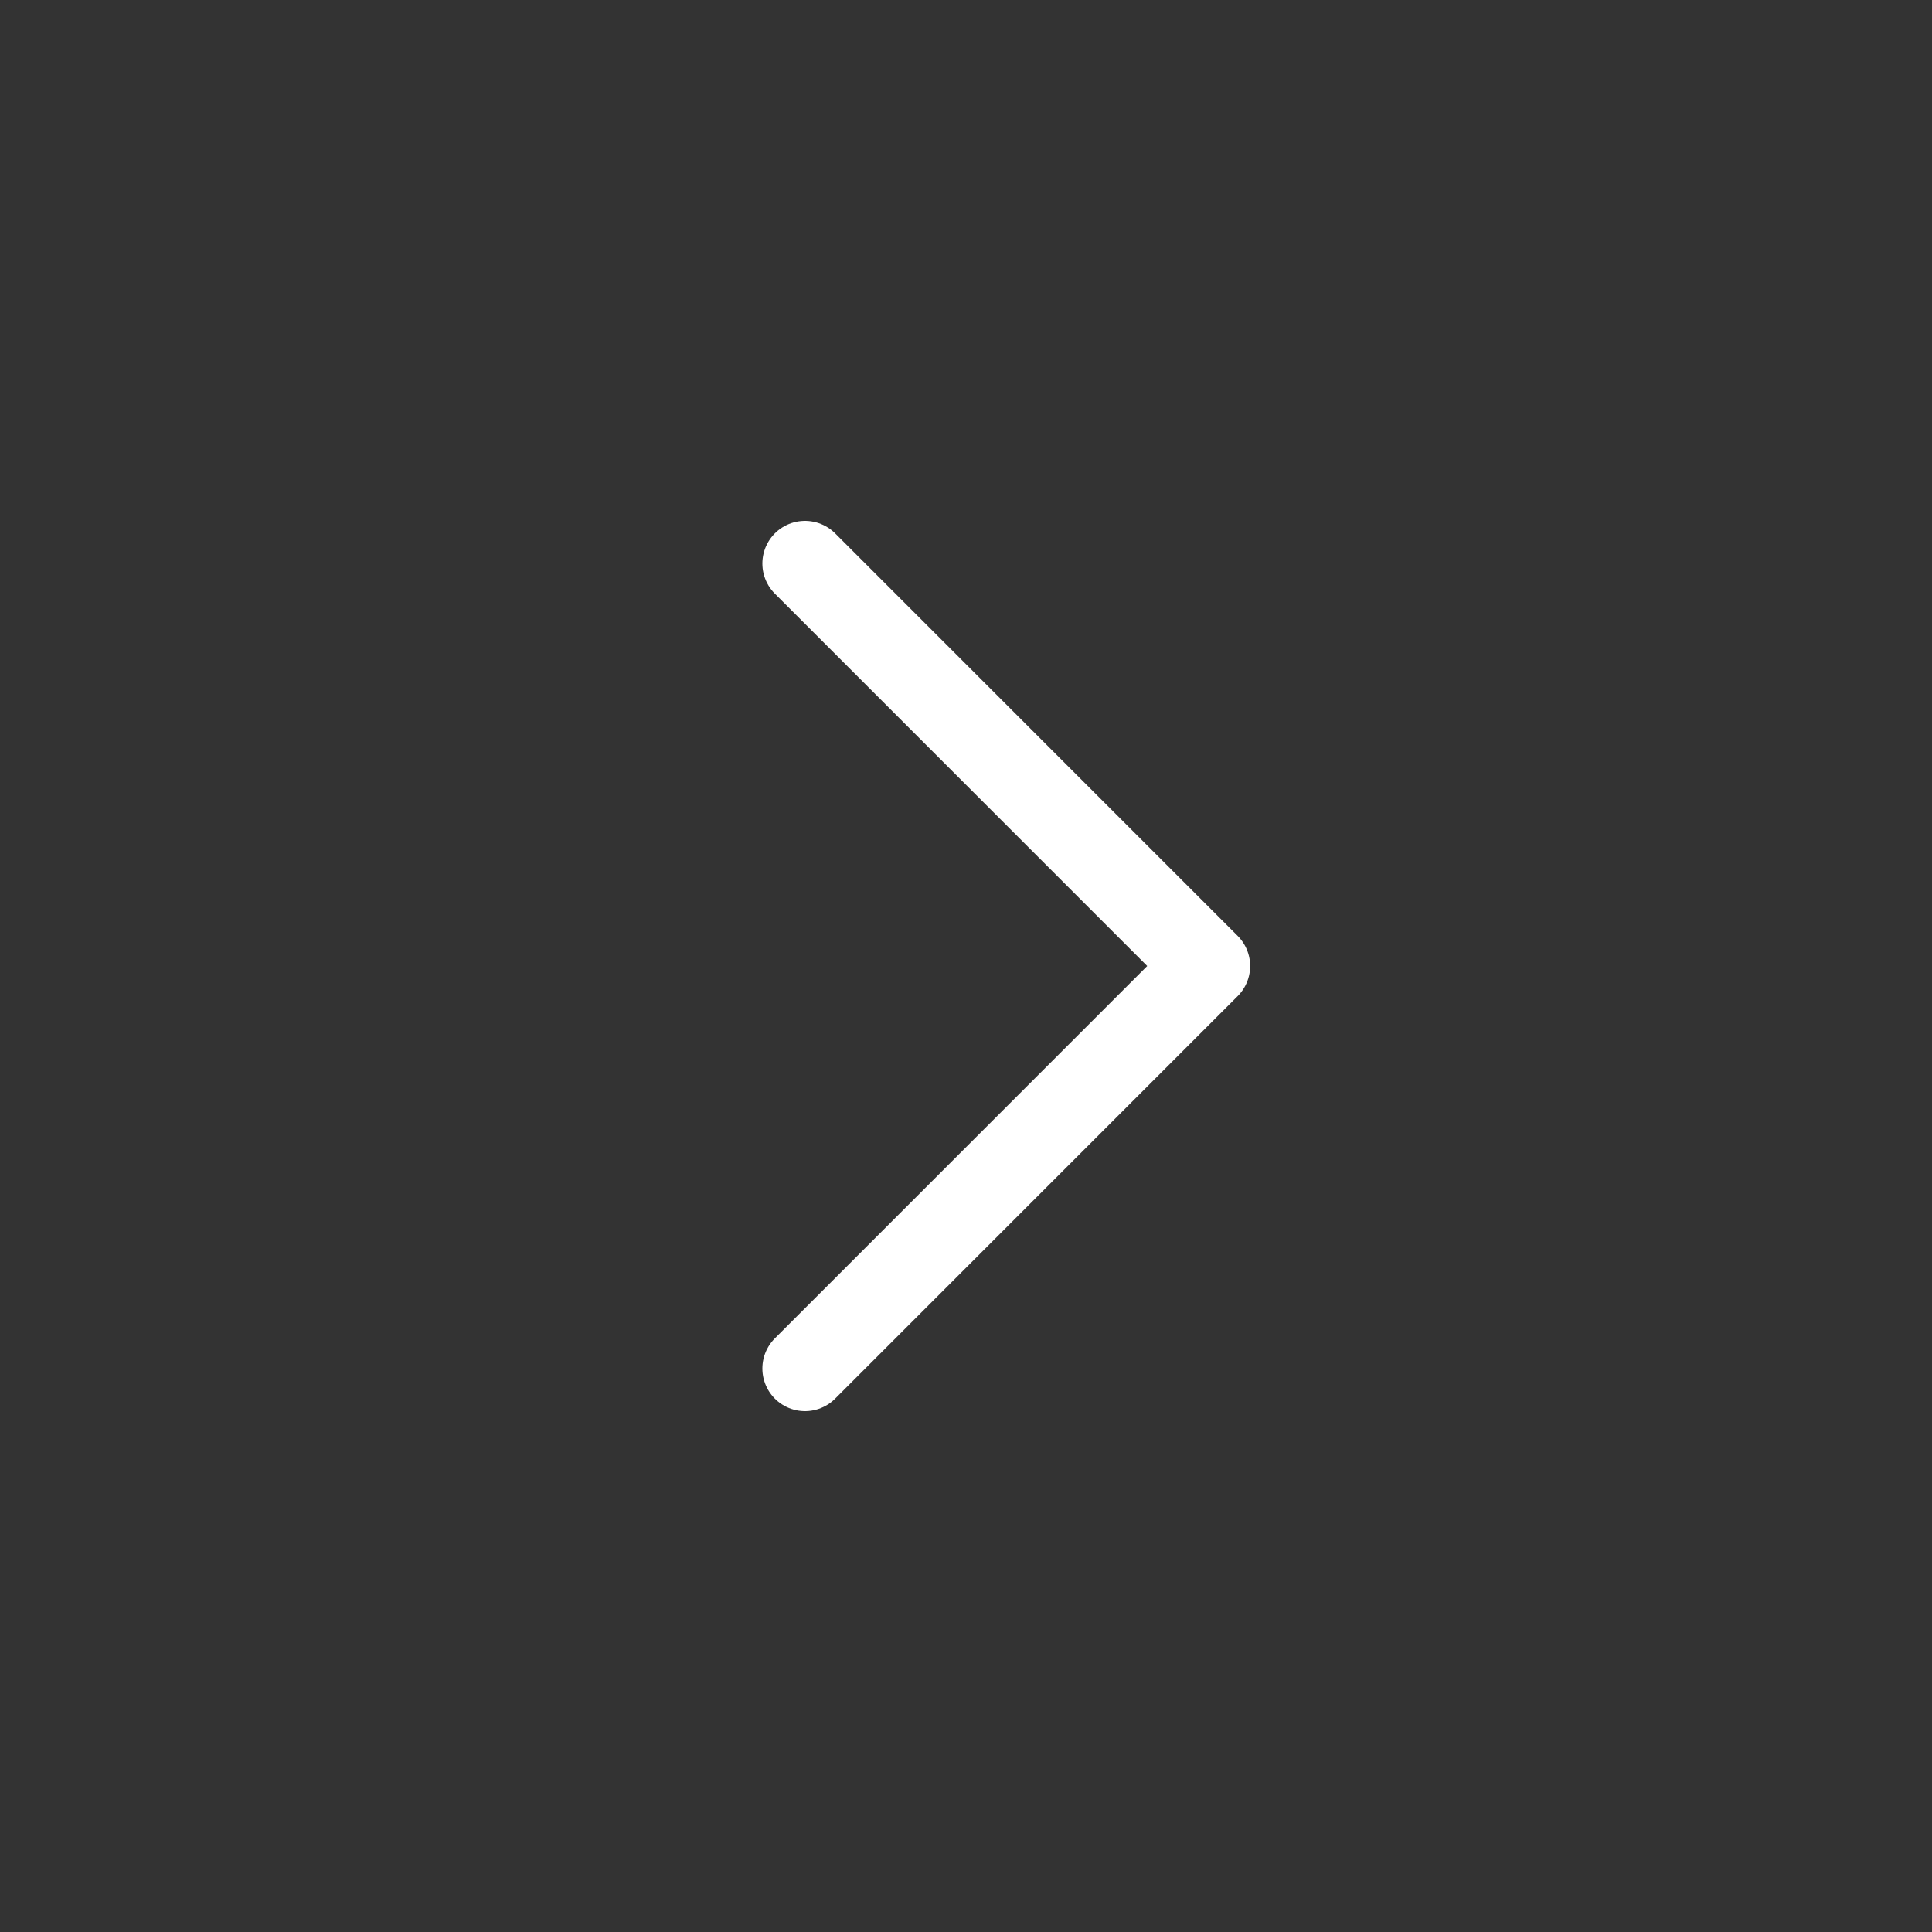
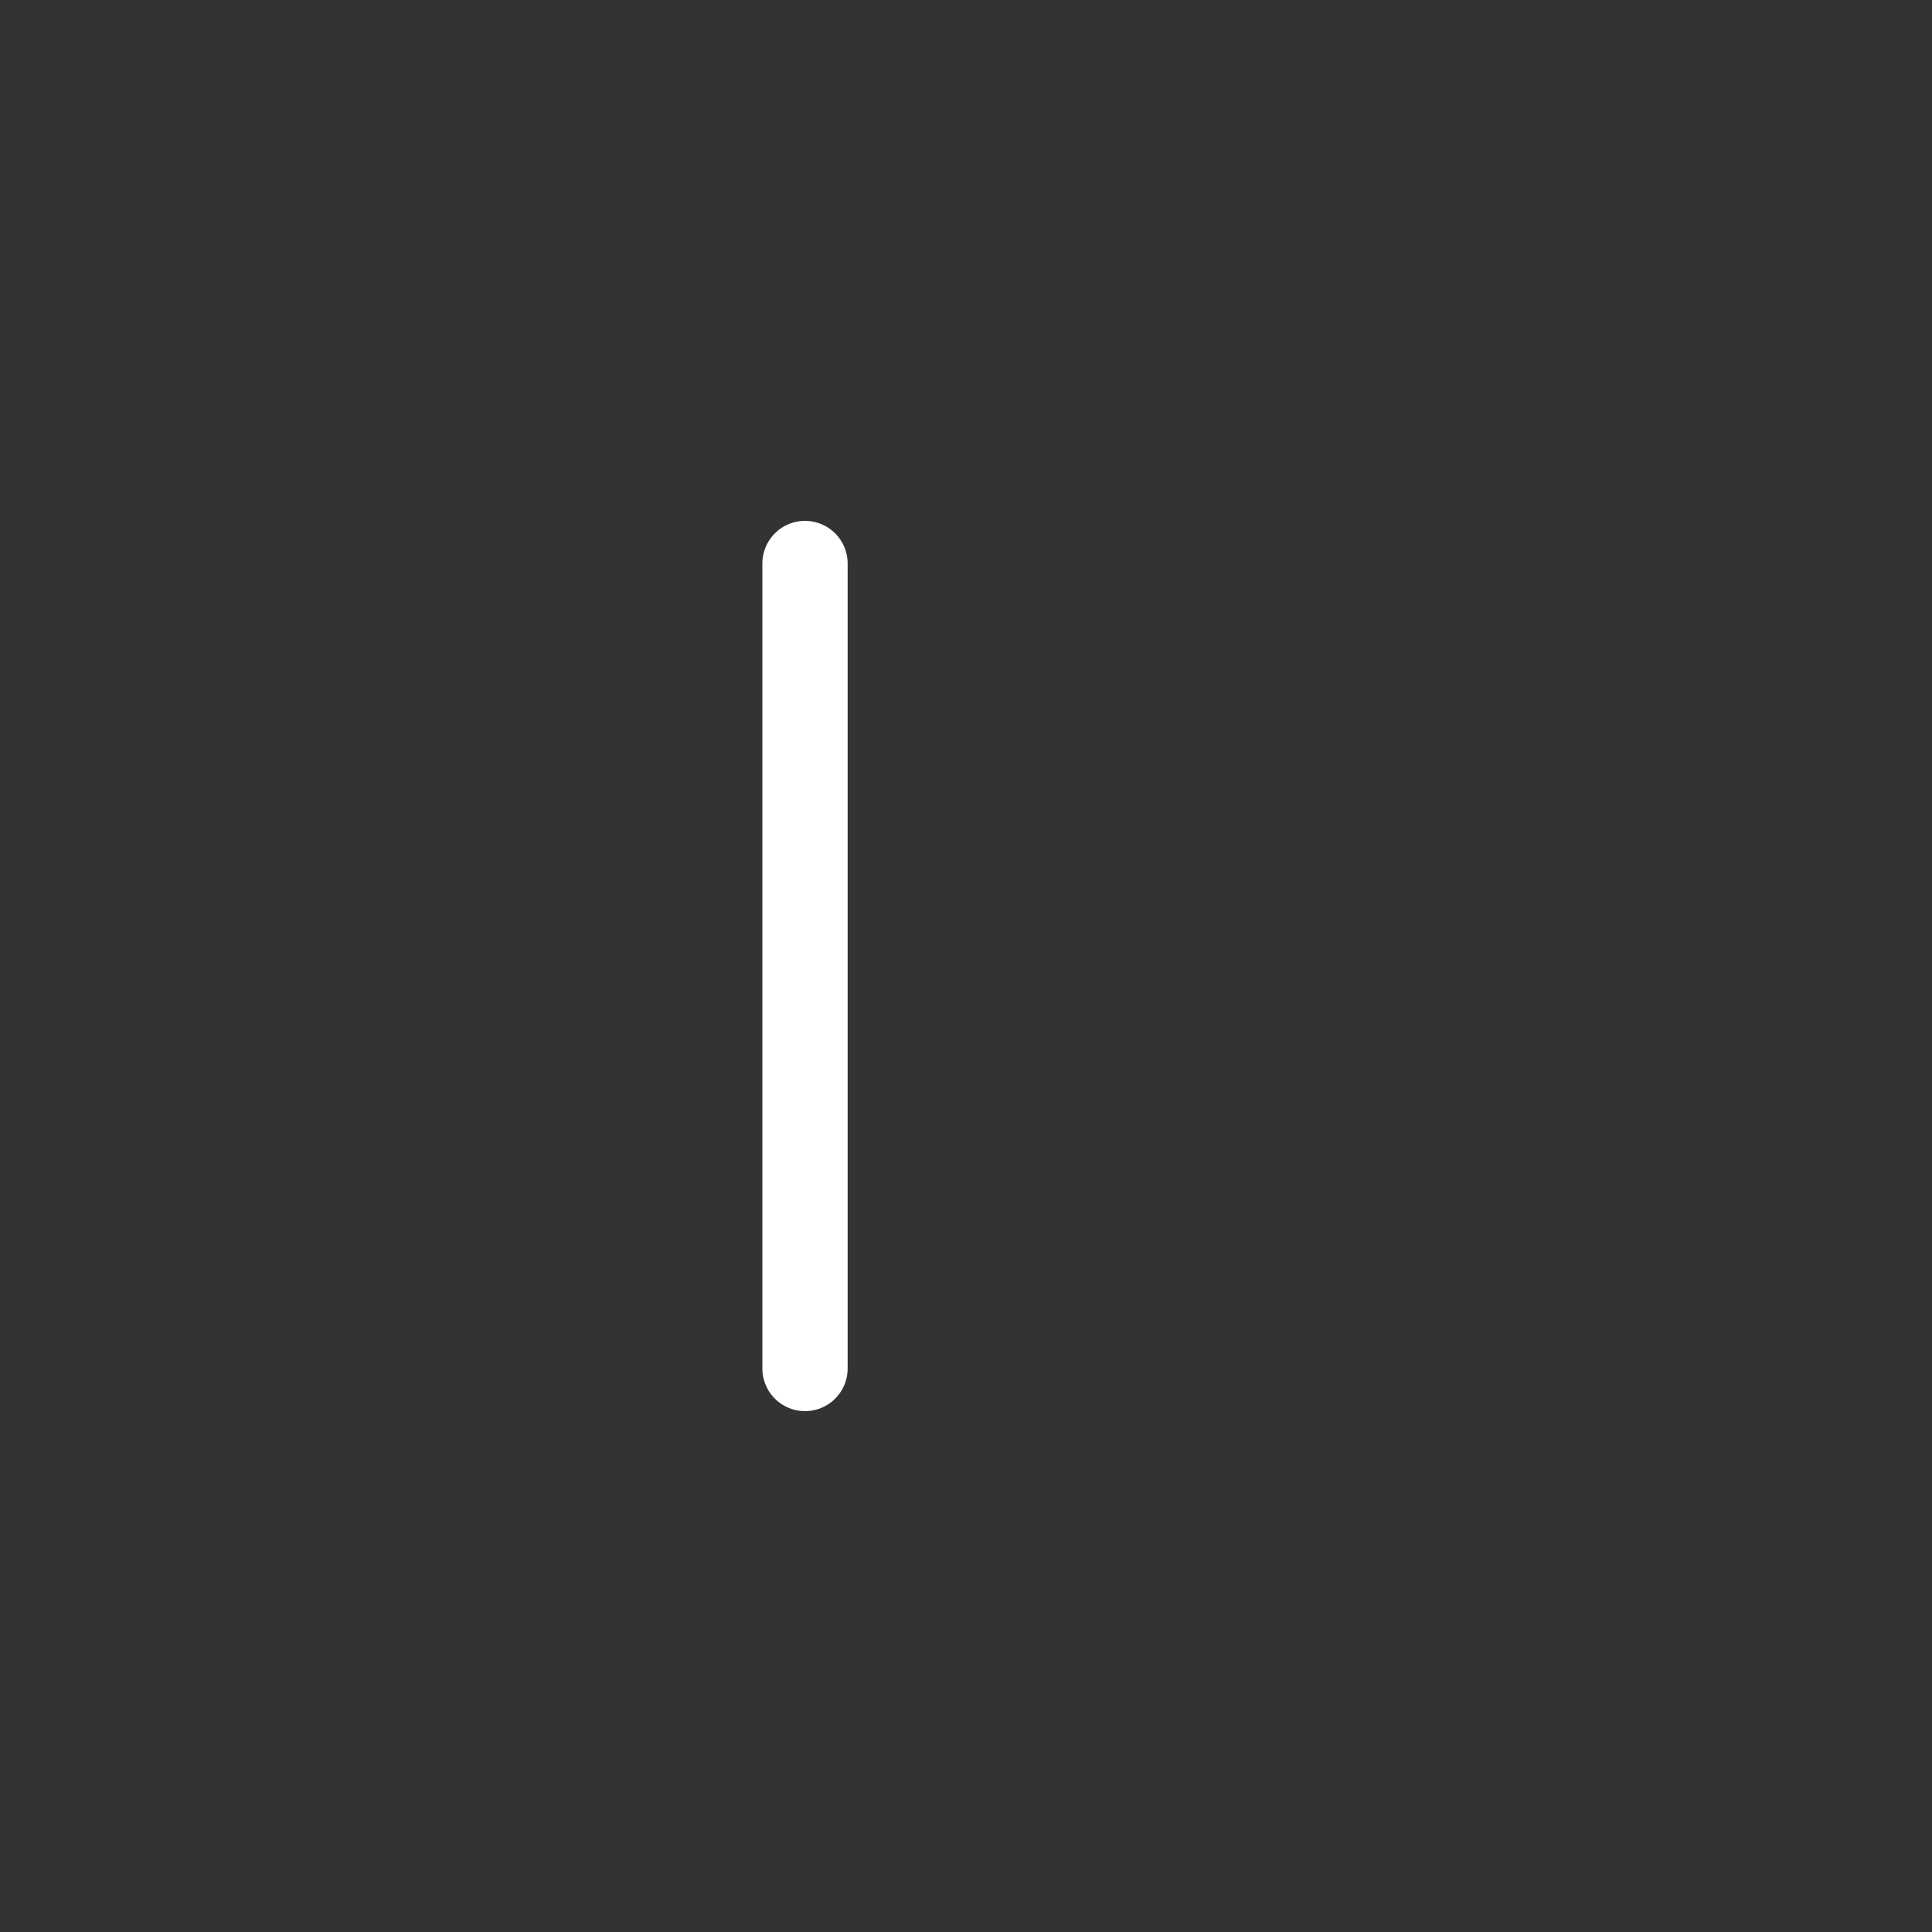
<svg xmlns="http://www.w3.org/2000/svg" width="118" height="118" viewBox="0 0 118 118" fill="none">
  <rect x="0" y="0" width="118" height="118" fill="#333333" stroke="none" />
-   <path d="M49.167 83.583L73.75 59L49.167 34.417" stroke="white" stroke-width="5.208" stroke-linecap="round" stroke-linejoin="round" />
+   <path d="M49.167 83.583L49.167 34.417" stroke="white" stroke-width="5.208" stroke-linecap="round" stroke-linejoin="round" />
</svg>